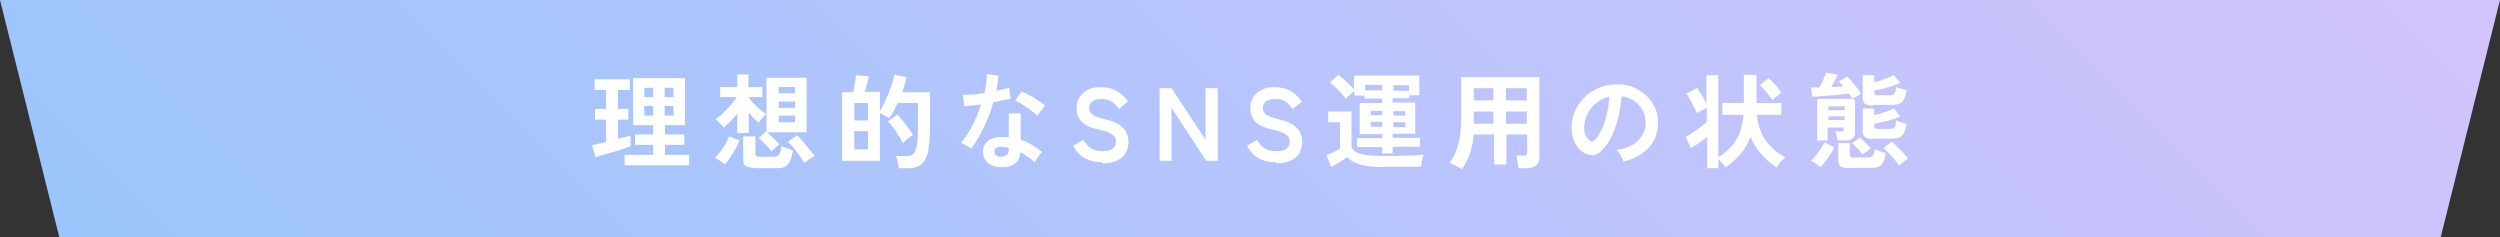
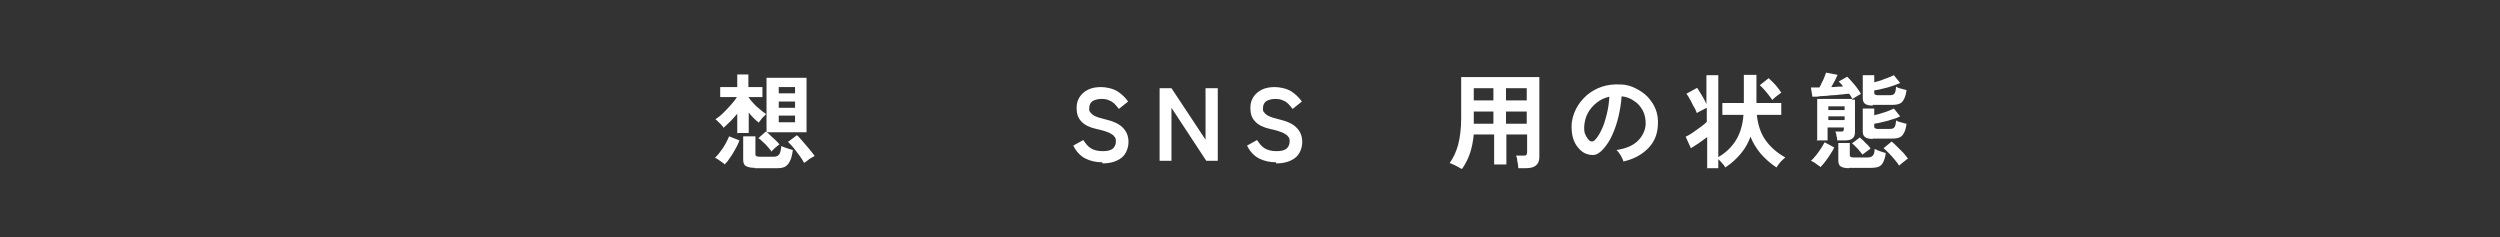
<svg xmlns="http://www.w3.org/2000/svg" id="d" data-name="レイヤー 2" width="674.8" height="64" viewBox="0 0 674.8 64">
  <rect x="0" y="0" width="674.8" height="64" fill="#333333" stroke="none" />
  <defs>
    <style>
      .f {
        fill: #fff;
      }

      .b {
        fill: url(#a);
      }
    </style>
    <linearGradient id="a" data-name="名称未設定グラデーション 12" x1="156.7" y1="204.7" x2="518.1" y2="-156.7" gradientUnits="userSpaceOnUse">
      <stop offset="0" stop-color="#9bc5fc" />
      <stop offset=".5" stop-color="#b8c4fc" />
      <stop offset="1" stop-color="#d3c3fc" />
    </linearGradient>
  </defs>
  <g id="e" data-name="レイヤー 1">
    <g>
-       <polygon class="b" points="658.8 64 16 64 0 0 674.8 0 658.8 64" />
      <g>
-         <path class="f" d="m160.7,42.3l-.9-3.1c.5,0,1.1-.2,1.7-.4.7-.1,1.4-.3,2.1-.5v-6h-3v-2.9h3v-5.1h-3.1v-2.9h9.5v2.9h-3.2v5.1h2.8v2.9h-2.8v5.2c.7-.2,1.4-.4,1.9-.5.6-.2,1.1-.3,1.5-.4v2.9c-.5.2-1.2.4-2,.7-.8.3-1.7.5-2.6.8-.9.3-1.8.5-2.7.8-.9.2-1.6.4-2.2.6Zm7.9,2.3v-2.8h7.7v-2.7h-4.9v-2.8h4.9v-2.5h-5.4v-12.7h14v12.7h-5.4v2.5h5.2v2.8h-5.2v2.7h6.5v2.8h-17.3Zm5.3-18.4h2.4v-2.5h-2.4v2.5Zm0,5h2.4v-2.6h-2.4v2.6Zm5.5-5h2.4v-2.5h-2.4v2.5Zm0,5h2.4v-2.6h-2.4v2.6Z" />
        <path class="f" d="m195.6,44.4c-.1-.2-.4-.4-.7-.6s-.7-.5-1-.7c-.3-.2-.6-.4-.9-.5.3-.3.6-.7,1-1.1.4-.5.7-1,1.1-1.5.4-.6.7-1.1,1-1.7.3-.6.5-1,.7-1.5l2.8,1.1c-.3.7-.6,1.5-1.1,2.3-.4.8-.9,1.6-1.4,2.3-.5.8-1,1.4-1.5,1.9Zm3.4-8.3v-5.4c-.6.7-1.3,1.5-1.9,2.1-.7.7-1.3,1.2-1.8,1.7-.1-.2-.3-.5-.6-.8-.3-.3-.6-.6-.9-.9-.3-.3-.5-.5-.7-.6.6-.4,1.3-.9,2-1.6.7-.7,1.4-1.4,2.1-2.2.7-.8,1.3-1.5,1.7-2.2h-4.5v-2.7h4.6v-3.4h3v3.4h3.8v2.7h-3.8c.4.6.8,1.1,1.4,1.7.5.6,1.1,1.1,1.7,1.6.6.5,1.1.9,1.7,1.3-.3.3-.7.7-1.1,1.1-.4.5-.7.9-.9,1.2-.9-.7-1.8-1.6-2.7-2.7v5.5h-3Zm4.7,9.2c-1.1,0-1.9-.2-2.4-.5-.5-.3-.7-.9-.7-1.7v-6.3h3.3v4.7c0,.3,0,.5.2.6.1.1.4.2.8.2h3.9c.7,0,1.2-.2,1.5-.6.3-.4.5-1.2.6-2.3.4.2.8.4,1.5.6.6.2,1.2.4,1.6.5-.2,1.3-.4,2.3-.8,3-.3.7-.8,1.2-1.3,1.5-.6.3-1.3.4-2.2.4h-6Zm4.5-4.5c-.2-.3-.6-.7-1-1.2-.4-.5-.8-.9-1.3-1.3-.4-.4-.8-.8-1.2-1l2-1.8c0,0,.1.1.2.2v-14.7h10.8v14.7h-10.7c.3.2.7.6,1.1,1s.9.8,1.3,1.2c.4.4.8.8,1,1.1-.2.1-.5.3-.8.6-.3.2-.6.5-.9.8-.3.3-.5.5-.7.7Zm2-15.6h4.4v-1.7h-4.4v1.7Zm0,3.9h4.4v-1.7h-4.4v1.7Zm0,3.9h4.4v-1.8h-4.4v1.8Zm6.8,10.9c-.3-.6-.7-1.2-1.2-1.9-.5-.7-1.1-1.4-1.6-2.1-.6-.7-1.1-1.2-1.5-1.6l2.4-1.8c.5.4,1,1,1.6,1.7.6.7,1.2,1.4,1.8,2.1.6.7,1,1.3,1.4,1.8-.2.1-.5.3-.9.5-.4.2-.7.4-1,.7-.3.2-.6.5-.9.6Z" />
-         <path class="f" d="m242.6,45.4c0-.5-.1-1.1-.3-1.7-.1-.7-.3-1.2-.5-1.6h3.1c.7,0,1.3-.2,1.7-.6.4-.4.7-1.2.9-2.4,0-.5.2-1.2.2-1.9,0-.8,0-1.7.1-2.9,0-1.2,0-2.6,0-4.3v-2.2h-5.5c-.4.7-.7,1.5-1.1,2.2s-.8,1.3-1.2,1.9c-.3-.2-.7-.4-1.2-.7-.5-.3-.9-.5-1.3-.6v12.8h-10.2v-18.5h3c.1-.5.2-1,.3-1.6.1-.6.2-1.1.3-1.7,0-.5.1-1,.2-1.3l3.4.3c-.1.6-.3,1.3-.5,2.1-.2.8-.4,1.5-.6,2.1h4.1v5.1c.6-.8,1.1-1.8,1.6-3,.5-1.1,1-2.3,1.4-3.5.4-1.2.7-2.3.9-3.2l3.3.6c-.1.6-.3,1.3-.5,2-.2.7-.4,1.4-.7,2.1h7.5v5.1c0,1.6,0,3,0,4.2,0,1.2,0,2.2-.1,3,0,.8-.1,1.6-.2,2.4-.1,1.5-.5,2.6-1,3.5-.5.9-1.1,1.5-1.9,1.8-.8.4-1.7.5-2.8.5h-2.4Zm-12-12.9h3.7v-4.7h-3.7v4.7Zm0,7.8h3.7v-4.9h-3.7v4.9Zm13-1.9c-.2-.4-.4-.8-.8-1.4-.3-.5-.7-1-1-1.6-.4-.6-.8-1.1-1.1-1.5-.4-.5-.7-.8-1-1.1l2.5-1.9c.4.4.9,1,1.4,1.6.5.7,1,1.4,1.6,2.1s.9,1.3,1.2,1.9c-.2.1-.5.3-.9.6-.4.2-.7.5-1,.8-.3.3-.6.5-.8.7Z" />
-         <path class="f" d="m262.2,40.2c-.3-.3-.7-.6-1.3-.9-.6-.3-1.1-.6-1.5-.8,1.2-1.3,2.2-2.9,3.1-4.7.9-1.8,1.7-3.6,2.3-5.6-.9.1-1.8.2-2.6.3-.8,0-1.4.2-1.9.2l-.4-3.1c.7,0,1.5,0,2.5-.1,1,0,2.1-.2,3.3-.4.2-.9.4-1.7.5-2.6.1-.8.2-1.7.2-2.5l3.1.4c-.1,1.4-.3,2.8-.6,4.1.7-.1,1.3-.3,1.9-.4.6-.1,1.2-.3,1.6-.4l.4,2.9c-.6.2-1.3.3-2.1.5s-1.7.3-2.6.5c-.6,2.4-1.5,4.6-2.5,6.7-1,2.1-2.1,4-3.4,5.7Zm7.7,4.9c-1.4,0-2.6-.5-3.4-1.3s-1.2-1.8-1.2-3c0-1.1.5-2,1.4-2.8.9-.7,2.3-1.1,4-1,.3,0,.5,0,.8,0,.3,0,.5,0,.8,0v-6.4h3.2v7.1c1.1.4,2.1.8,3,1.4,1,.6,1.9,1.2,2.8,1.9-.3.3-.7.7-1.1,1.3-.4.6-.7,1.1-.9,1.5-.6-.5-1.2-1.1-1.9-1.5-.7-.5-1.3-.9-2-1.2-.2,2.8-2,4.2-5.5,4Zm.3-2.8c.7,0,1.2-.2,1.6-.5.3-.3.5-.9.5-1.7v-.2c-.6-.1-1.2-.2-1.8-.3-.6,0-1.1,0-1.5.3-.4.2-.6.5-.6,1,0,.4.1.7.4,1,.3.3.8.4,1.4.4Zm9.8-11c-.3-.3-.7-.7-1.2-1.1s-1-.8-1.6-1.2c-.6-.4-1.2-.7-1.7-1.1-.6-.3-1.1-.6-1.5-.7l1.7-2.5c.4.2,1,.4,1.6.7.6.3,1.2.7,1.8,1,.6.4,1.2.8,1.7,1.1.5.4,1,.7,1.3,1l-2,2.5Z" />
        <path class="f" d="m297.5,43.8c-1.6,0-3.1-.3-4.5-1-1.4-.7-2.5-1.9-3.3-3.5l2.7-1.5c.6.9,1.2,1.7,2,2.2.8.5,1.9.8,3.2.8s2.2-.2,2.8-.7c.5-.5.8-1.1.8-1.9s-.1-1-.4-1.3c-.2-.4-.7-.7-1.5-1.1-.7-.3-1.9-.7-3.4-1-1.8-.4-3.2-1.1-4-2-.9-.9-1.3-2.1-1.3-3.6s.3-2.1.8-3c.6-.9,1.3-1.5,2.3-2,1-.5,2.2-.7,3.5-.7s3.3.4,4.5,1.2c1.2.8,2.1,1.7,2.8,2.7l-2.5,2c-.3-.4-.7-.9-1.1-1.3-.4-.4-.9-.8-1.5-1-.6-.3-1.3-.4-2.1-.4s-1.8.2-2.4.6c-.6.4-.9,1.1-.9,1.9s0,.7.3,1.1c.2.3.6.7,1.2,1,.6.3,1.5.6,2.8.9,2.2.5,3.9,1.3,4.8,2.3,1,1,1.5,2.3,1.5,3.8s-.6,3.3-1.9,4.3c-1.3,1-3,1.5-5.1,1.5Z" />
        <path class="f" d="m313,43.4v-19.6h3.2l9.2,13.9v-13.9h3.3v19.6h-3.1l-9.4-14.3v14.3h-3.2Z" />
        <path class="f" d="m344.4,43.8c-1.6,0-3.1-.3-4.5-1-1.4-.7-2.5-1.9-3.3-3.5l2.7-1.5c.6.9,1.2,1.7,2,2.2.8.5,1.9.8,3.2.8s2.2-.2,2.8-.7c.5-.5.8-1.1.8-1.9s-.1-1-.4-1.3c-.2-.4-.7-.7-1.5-1.1-.7-.3-1.9-.7-3.4-1-1.8-.4-3.2-1.1-4-2-.9-.9-1.3-2.1-1.3-3.6s.3-2.1.8-3c.6-.9,1.3-1.5,2.3-2,1-.5,2.2-.7,3.5-.7s3.3.4,4.5,1.2c1.2.8,2.1,1.7,2.8,2.7l-2.5,2c-.3-.4-.7-.9-1.1-1.3-.4-.4-.9-.8-1.5-1-.6-.3-1.3-.4-2.1-.4s-1.8.2-2.4.6c-.6.4-.9,1.1-.9,1.9s0,.7.3,1.1c.2.3.6.7,1.2,1,.6.3,1.5.6,2.8.9,2.2.5,3.9,1.3,4.8,2.3,1,1,1.5,2.3,1.5,3.8s-.6,3.3-1.9,4.3c-1.3,1-3,1.5-5.1,1.5Z" />
-         <path class="f" d="m374.1,45.1c-2,0-3.6,0-5-.3-1.3-.2-2.4-.5-3.3-.9-.9-.4-1.6-.9-2.2-1.5-.3.3-.8.6-1.3.9-.5.3-1,.6-1.6,1-.5.3-1,.6-1.4.8l-1.3-3.2c.3-.1.7-.3,1.2-.5.5-.2,1-.4,1.4-.7.5-.2.9-.4,1.1-.6v-7.1h-3.2v-2.9h6.3v9.6c.4.9,1.3,1.6,2.7,1.9,1.5.4,3.6.5,6.4.5s4.4,0,6.2-.1c1.7,0,3.1-.2,4.2-.3,0,.2-.2.5-.3.9-.1.4-.2.8-.3,1.3,0,.4-.1.8-.1,1.1-.5,0-1.2,0-2,0-.8,0-1.7,0-2.7,0-.9,0-1.8,0-2.7,0h-2.2Zm-1-3.6v-1.8h-6.8v-2.4h6.8v-1.1h-6.1v-8.4h6.1v-1.2h-4.8v-.8h-2.7v-1.2c-.2.1-.5.4-.8.6-.3.3-.6.5-.9.8-.3.3-.5.5-.6.7-.3-.4-.7-.9-1.2-1.5-.5-.6-1-1.1-1.6-1.6-.6-.5-1-1-1.5-1.3l2.2-2.1c.4.3.9.7,1.4,1.1.5.5,1.1,1,1.6,1.5.5.5,1,1,1.3,1.4v-3.8h17.6v5.3h-2.7v.8h-4.5v1.2h6.1v8.4h-6.1v1.1h7.4v2.4h-7.4v1.8h-3Zm-4.6-17.1h4.6v-1.5h-4.6v1.5Zm1.5,6.7h3.1v-1.2h-3.1v1.2Zm0,3.1h3.1v-1.3h-3.1v1.3Zm6.1-9.7h4.2v-1.5h-4.2v1.5Zm0,6.7h3.2v-1.2h-3.2v1.2Zm0,3.1h3.2v-1.3h-3.2v1.3Z" />
        <path class="f" d="m394.5,45.6c-.5-.3-1-.6-1.6-.9-.6-.3-1.1-.5-1.6-.7,1-1.4,1.8-3.1,2.3-5,.5-2,.8-4.3.8-7.1v-11.1h21.1v21.6c0,2-1.2,3-3.6,3h-2.1c0-.3,0-.7-.1-1.1,0-.4-.2-.8-.2-1.3,0-.4-.2-.7-.3-1h2c.4,0,.7,0,.8-.2.1-.1.2-.4.2-.8v-4.7h-5.6v8.1h-3.3v-8.1h-5.5c-.2,1.9-.5,3.5-1,5-.5,1.5-1.2,2.9-2.1,4.2Zm3.3-12.2h5.3v-3.3h-5.3v2.6c0,.2,0,.5,0,.8Zm0-6.3h5.3v-3.3h-5.3v3.3Zm8.7,0h5.6v-3.3h-5.6v3.3Zm0,6.3h5.6v-3.3h-5.6v3.3Z" />
        <path class="f" d="m438.2,43.7c0-.3-.2-.7-.4-1.1-.2-.4-.4-.8-.7-1.2-.3-.4-.5-.7-.8-.9,2.6-.4,4.5-1.2,5.8-2.5,1.3-1.3,2-2.8,2.1-4.5,0-1.4-.2-2.6-.8-3.7-.6-1.1-1.4-2-2.4-2.6-1-.7-2.1-1.1-3.3-1.2-.1,1.7-.4,3.5-.8,5.3-.4,1.8-1,3.5-1.7,5.1-.7,1.6-1.6,2.9-2.6,4-.8.8-1.5,1.3-2.2,1.4-.7.1-1.5,0-2.3-.3-.8-.3-1.5-.9-2.1-1.6-.6-.7-1.1-1.6-1.4-2.6-.3-1-.4-2.1-.4-3.2,0-1.7.5-3.3,1.2-4.7.7-1.4,1.7-2.6,2.9-3.7,1.2-1,2.6-1.8,4.1-2.3,1.5-.5,3.2-.7,5-.6,1.4,0,2.8.4,4,1s2.3,1.3,3.3,2.3c.9,1,1.7,2.1,2.2,3.4.5,1.3.7,2.7.6,4.2-.1,2.6-1,4.7-2.7,6.4-1.7,1.7-3.9,2.9-6.7,3.5Zm-9.1-5.7c.2.1.4.2.6.2s.4-.1.7-.3c.7-.7,1.3-1.6,1.9-2.9.6-1.2,1-2.6,1.4-4.2.4-1.5.6-3.1.7-4.7-1.3.3-2.4.8-3.4,1.6-1,.8-1.8,1.7-2.4,2.8-.6,1.1-.9,2.3-1,3.7,0,.9,0,1.6.4,2.3.3.6.6,1.1,1.1,1.5Z" />
        <path class="f" d="m460.8,45.3v-8.3c-.7.5-1.4,1-2.2,1.6-.8.5-1.5,1-2.2,1.4l-1.4-3.1c.6-.3,1.2-.6,1.9-1.1.7-.5,1.4-1,2.1-1.5.7-.5,1.3-1,1.7-1.4v-3.8c-.4.2-.9.4-1.4.7-.5.3-1,.5-1.3.7-.2-.5-.4-1.1-.8-1.7s-.6-1.3-1-1.9c-.3-.6-.7-1.2-1-1.6l2.9-1.6c.4.6.8,1.3,1.3,2.1.5.8.9,1.6,1.2,2.3v-7.8h3.2v22.1c2.1-1.2,3.7-2.8,4.8-4.6,1.1-1.8,1.8-4.1,2-6.8h-5.7v-3.2h5.8v-7.6h3.4v7.6h6.7v3.2h-6.6c.3,2.8,1.1,5.1,2.4,6.9,1.3,1.8,3.1,3.4,5.3,4.6-.4.3-.8.7-1.3,1.2-.4.5-.8,1-1.1,1.5-1.8-1.2-3.2-2.5-4.4-3.9-1.1-1.4-2-2.8-2.6-4.4-.6,1.6-1.4,3.1-2.5,4.4-1.1,1.4-2.5,2.7-4.3,3.9-.2-.4-.5-.8-.9-1.2-.3-.4-.7-.8-1-1v2.4h-3.2Zm17.6-18.3c-.5-.7-1-1.4-1.6-2.1-.6-.7-1.2-1.4-1.8-1.9l2.4-1.9c.6.6,1.3,1.2,1.9,1.9.6.7,1.1,1.4,1.5,2-.3.2-.7.5-1.2.9-.5.4-.9.7-1.2,1.1Z" />
        <path class="f" d="m491.4,45.1c-.2-.2-.5-.4-.8-.6-.3-.2-.6-.5-1-.7-.3-.2-.6-.3-.8-.4.5-.4.9-.9,1.4-1.5.5-.6.9-1.2,1.3-1.8.4-.6.7-1.2,1-1.7l2.6,1.4c-.3.6-.6,1.2-1.1,1.9-.4.7-.9,1.3-1.4,2-.5.6-.9,1.1-1.3,1.5Zm-.9-7.4v-11h9.5c-.1-.2-.2-.4-.4-.7-.1-.2-.3-.5-.5-.7-.5,0-1.1.1-1.9.2-.7,0-1.5.2-2.4.2-.8,0-1.6.2-2.4.2-.8,0-1.4.1-2,.2-.6,0-1,0-1.2,0l-.4-2.5c.3,0,.6,0,1,0,.4,0,.8,0,1.3,0,.2-.3.4-.7.6-1.2.3-.5.5-1,.7-1.5.2-.5.4-1,.5-1.3l3.1.6c-.1.3-.4.8-.7,1.5-.3.6-.7,1.2-1,1.8.6,0,1.1,0,1.7-.1.5,0,1,0,1.5-.1-.2-.2-.4-.5-.6-.7-.2-.2-.4-.4-.6-.6l2.3-1.3c.4.4.8.8,1.3,1.4s1,1.1,1.4,1.7c.4.6.8,1.1,1,1.6-.2,0-.4.2-.8.4-.3.2-.7.4-1,.6-.3.2-.5.3-.7.5h.9v8.6c0,.9-.2,1.5-.6,1.8-.4.4-1.1.6-2.1.6h-2.1c0-.3,0-.7-.2-1.2,0-.5-.2-.9-.3-1.2h1.5c.3,0,.5,0,.6-.1s.2-.3.2-.6v-.4h-4.4v3.5h-3Zm3-8h4.4v-1h-4.4v1Zm0,2.7h4.4v-1h-4.4v1Zm5.5,13c-1,0-1.7-.2-2.2-.5-.4-.3-.6-.8-.6-1.6v-4.7h3.1v3.2c0,.2,0,.4.2.5.1.1.4.2.7.2h3.9c.7,0,1.1-.2,1.4-.5.3-.3.5-.9.5-1.8.2.1.5.2.9.4.4.1.7.3,1.1.4.4.1.7.2,1,.3-.1,1.1-.4,1.9-.7,2.5s-.7,1-1.2,1.2c-.5.2-1.2.3-2,.3h-6Zm3.7-3.7c-.2-.3-.5-.6-.8-1-.3-.4-.7-.8-1-1.1-.4-.4-.7-.7-1-.9l2.1-1.6c.3.2.6.6,1,.9.4.4.7.8,1.1,1.1.4.4.6.7.8,1l-2.3,1.7Zm2.8-13.2c-1,0-1.7-.2-2.1-.5-.4-.3-.6-.8-.6-1.5v-6.2h3.1v1.9c.9-.2,1.9-.5,2.8-.9,1-.3,1.8-.7,2.5-1l1.7,2.1c-.6.3-1.3.5-2.1.8-.8.3-1.6.5-2.5.7-.8.2-1.6.4-2.4.5v.6c0,.2,0,.4.2.5.1.1.4.2.7.2h3.2c.6,0,1.1-.1,1.3-.4.3-.3.4-.9.5-1.9.3.2.7.4,1.3.5.6.2,1,.3,1.5.4-.1,1.1-.4,1.9-.7,2.5-.3.6-.7,1-1.2,1.2-.5.2-1.1.3-1.9.3h-5.3Zm0,9c-1,0-1.7-.2-2.1-.5-.4-.3-.6-.8-.6-1.5v-6.2h3.1v1.8c.9-.2,1.9-.5,2.8-.8,1-.3,1.8-.7,2.5-1l1.7,2.1c-.6.3-1.3.6-2.1.8-.8.3-1.6.5-2.5.7-.8.2-1.6.4-2.4.5v.7c0,.2,0,.4.2.5.1.1.4.2.7.2h3.2c.6,0,1.1-.1,1.3-.4.3-.3.4-.9.5-1.9.3.2.7.4,1.3.5.6.2,1,.3,1.5.4-.1,1.1-.4,2-.7,2.5-.3.6-.7,1-1.2,1.2-.5.2-1.1.3-1.9.3h-5.3Zm7.1,7.2c-.2-.4-.6-.9-1.1-1.5s-1-1.2-1.6-1.8c-.6-.6-1.1-1.1-1.5-1.4l2.2-1.8c.4.3.9.8,1.5,1.4.6.6,1.1,1.1,1.7,1.7.5.6.9,1.1,1.2,1.5-.2.1-.5.3-.8.6-.3.2-.6.5-.9.7-.3.2-.5.5-.7.6Z" />
      </g>
    </g>
  </g>
</svg>